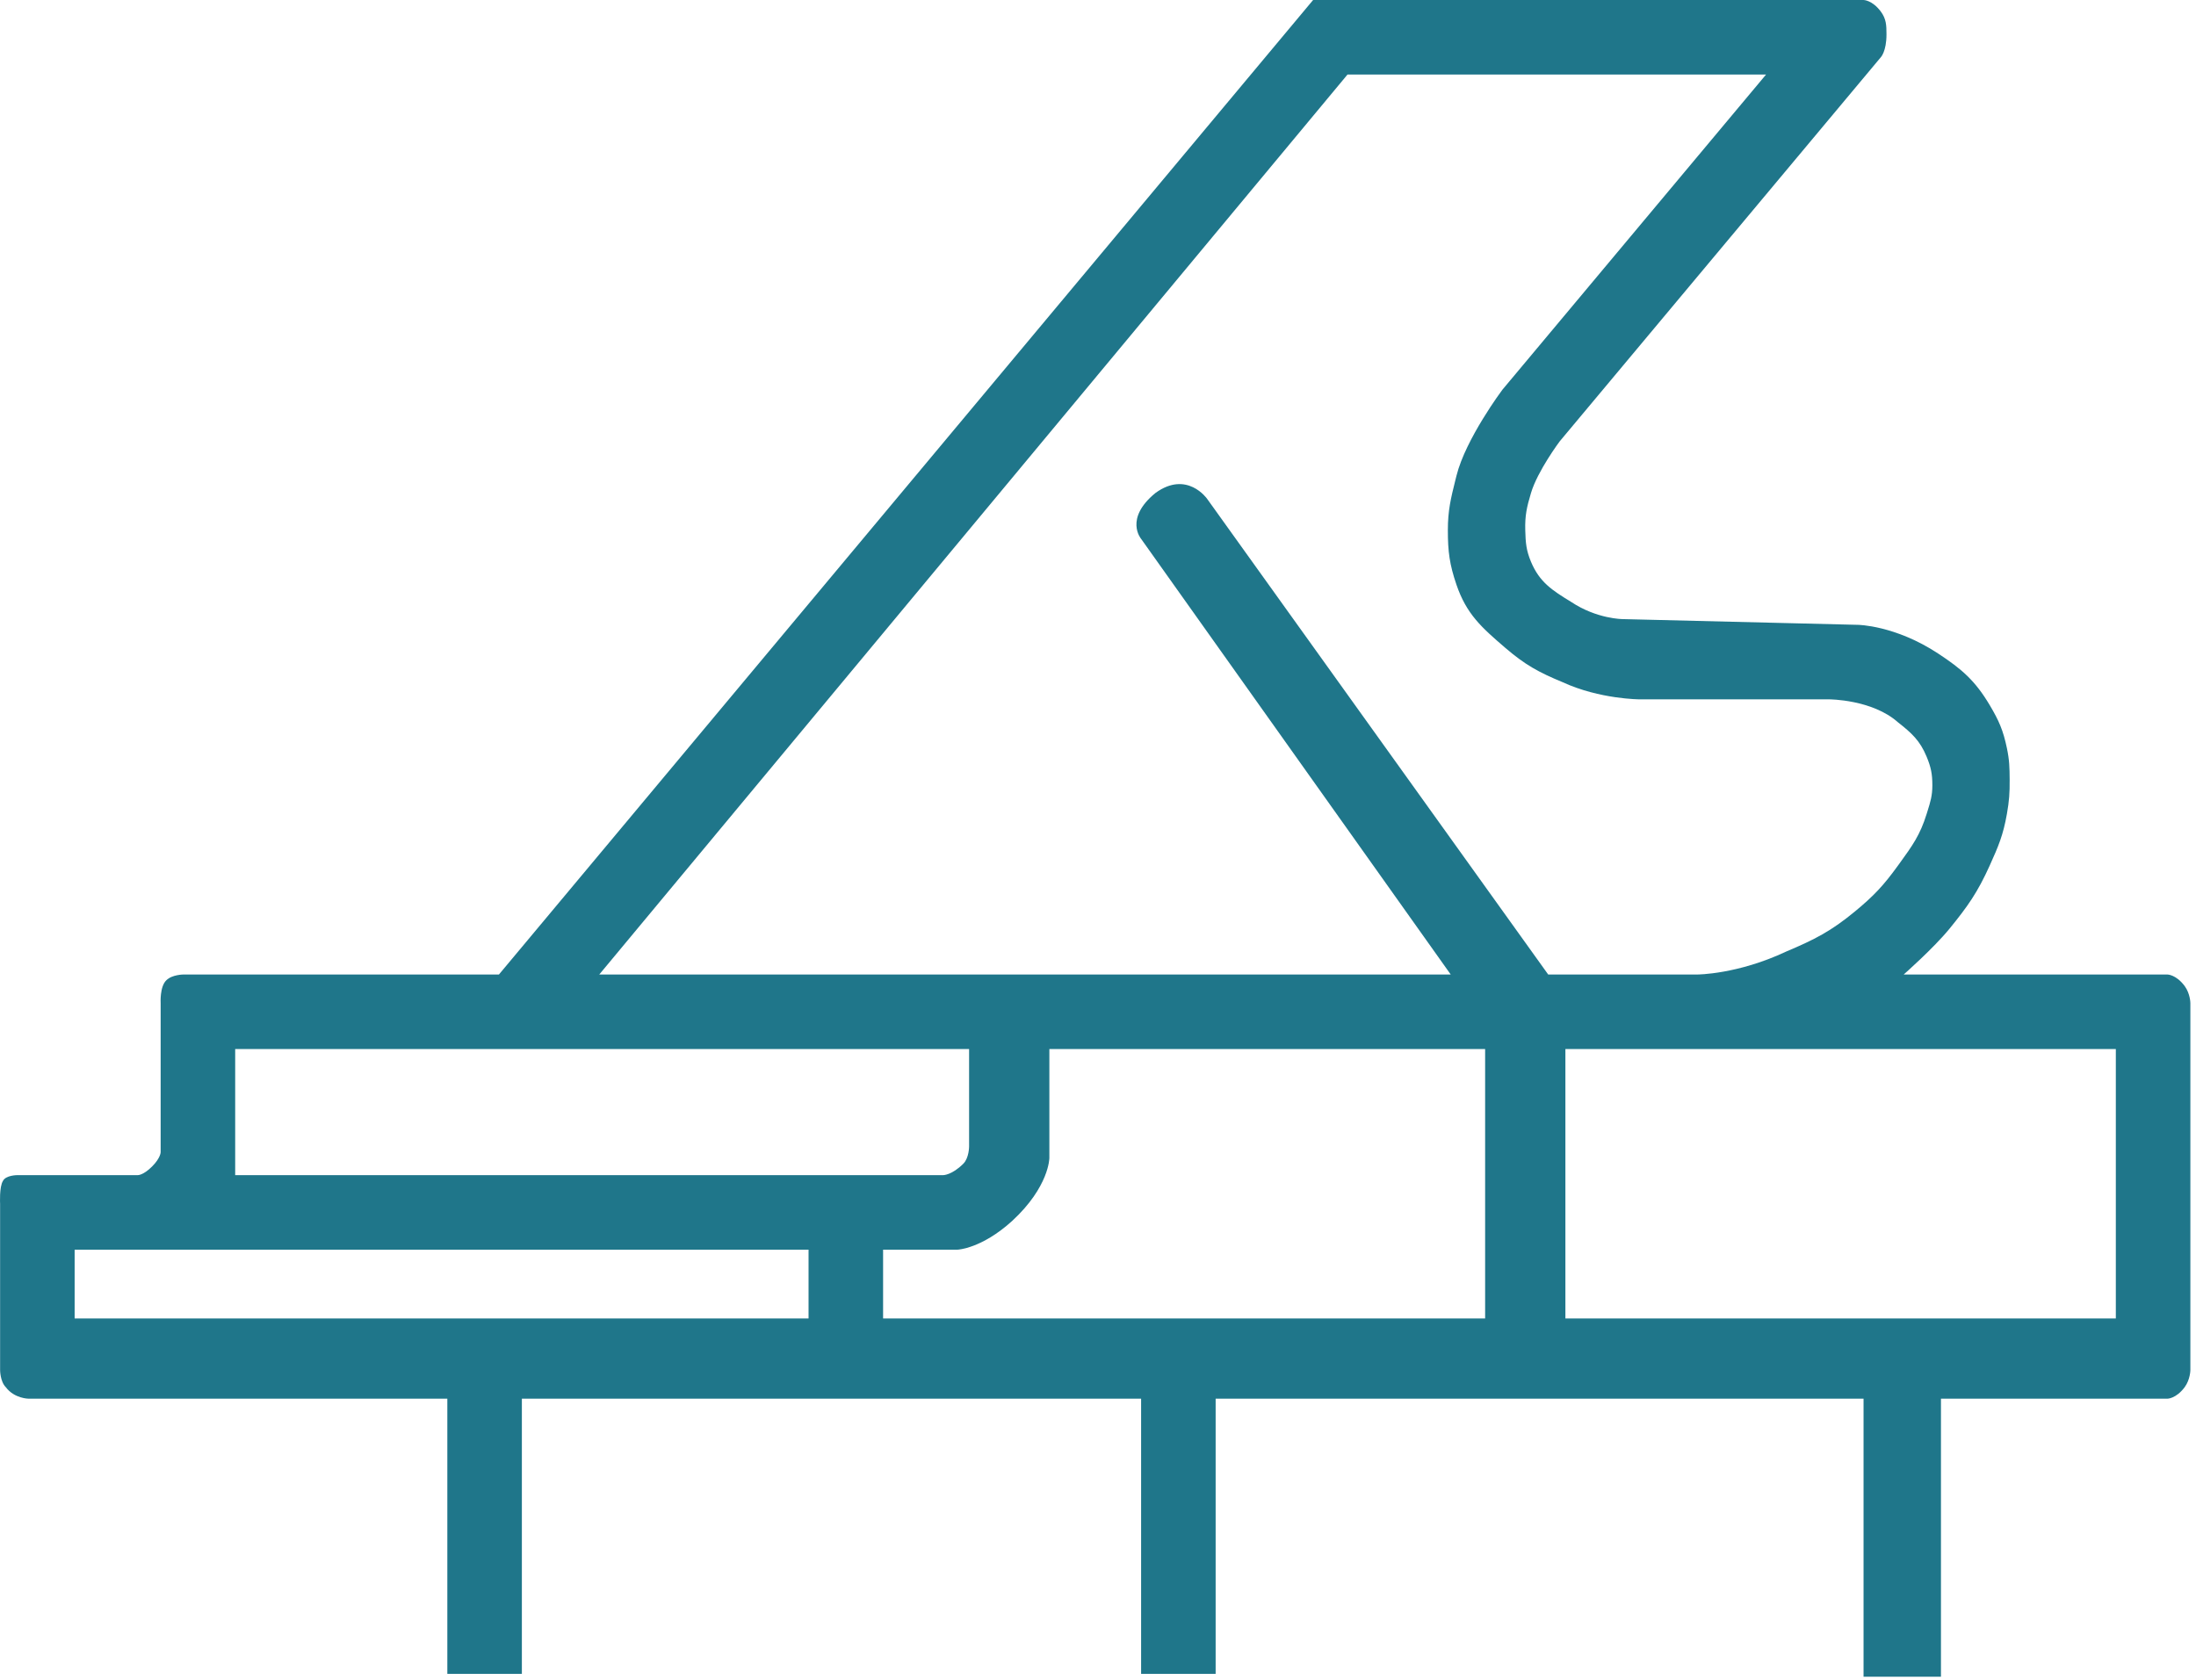
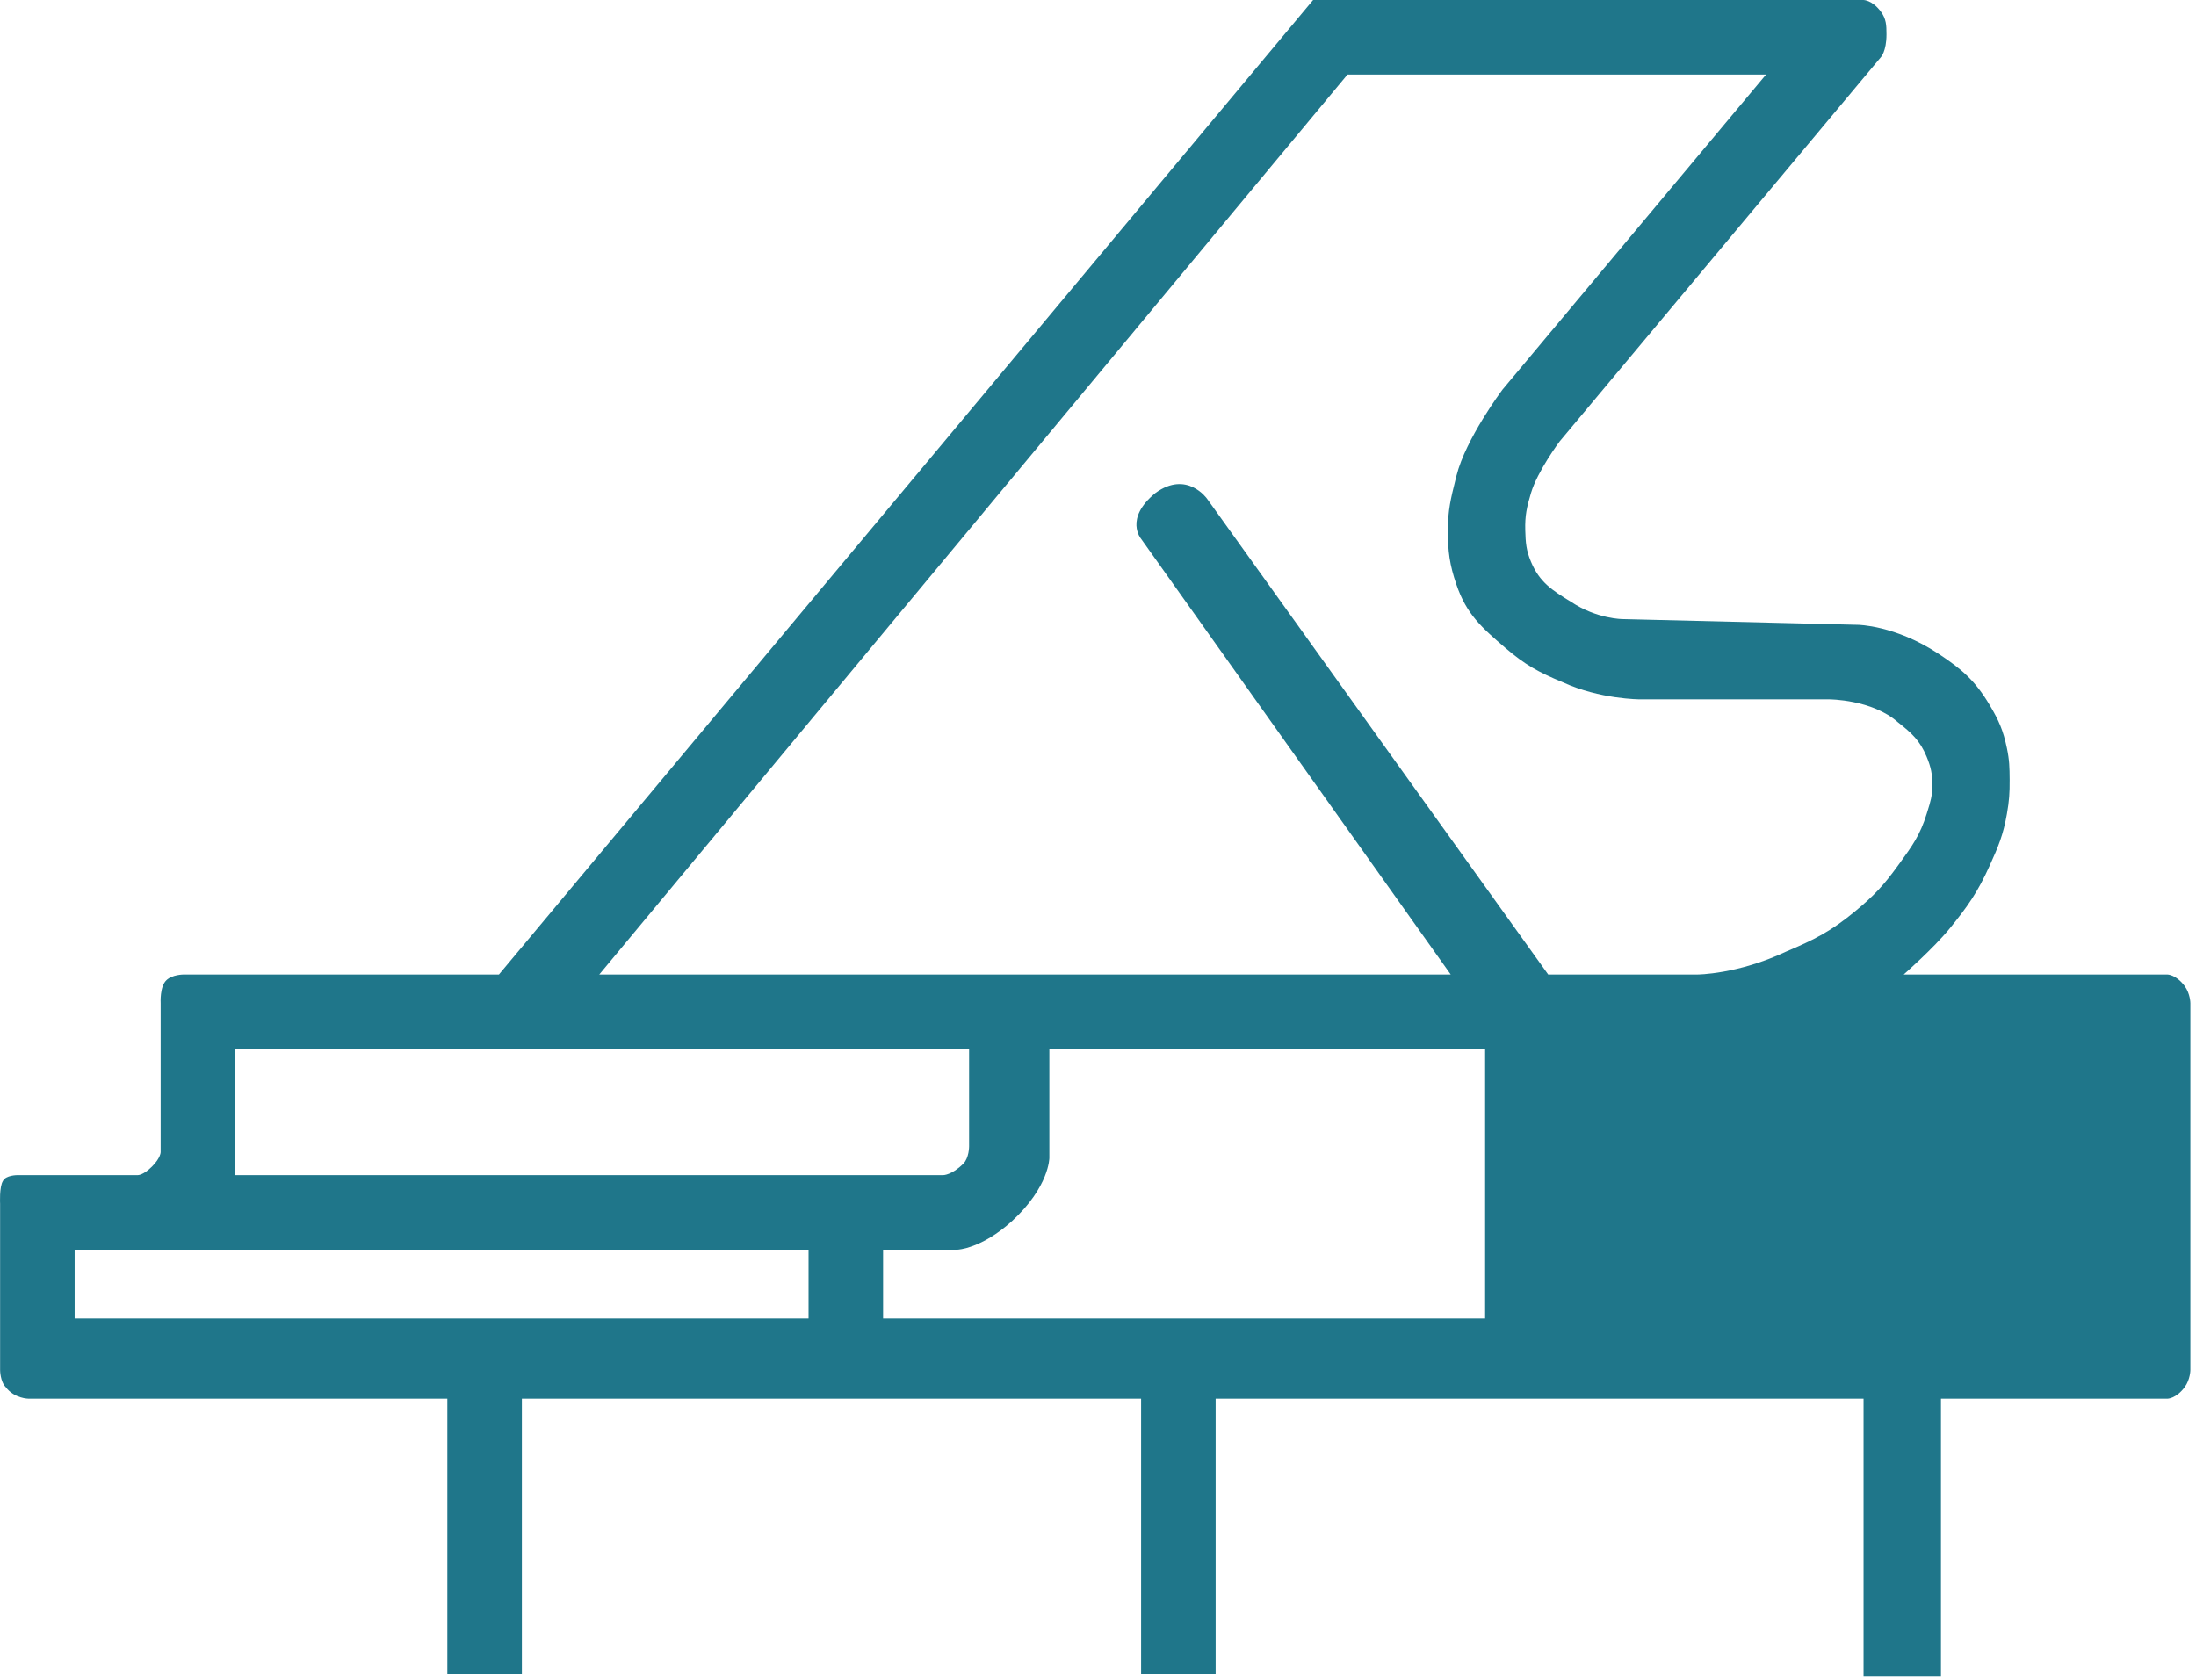
<svg xmlns="http://www.w3.org/2000/svg" width="383" height="293" viewBox="0 0 383 293" fill="none">
-   <path fill-rule="evenodd" clip-rule="evenodd" d="M338.518 292.5H325.018V244H212.018V292H199.018V244H91.018V292H78.018V244H5.018C5.018 244 2.518 244 1.018 242C0.018 241 0.018 239 0.018 239V210C0.018 210 -0.145 207.042 0.518 206C1.018 205 3.018 205 3.018 205H24.018C24.018 205 24.962 205.055 26.518 203.5C28.018 202 28.018 201 28.018 201V175C28.018 175 27.841 172.099 29.018 171C30.018 170 32.018 170 32.018 170H87.018L229.018 0H325.018C325.018 0 326.518 0 328.018 2C328.979 3.292 329.018 4.39 329.018 6C329.018 9 328.018 10 328.018 10L272.018 77C272.018 77 268.169 82.148 267.018 86C266.282 88.461 265.948 89.933 266.018 92.5C266.077 94.682 266.176 95.986 267.018 98C268.509 101.567 270.719 102.984 274.018 105C278.518 108 283.018 108 283.018 108L324.018 109C324.018 109 330.5 109.057 338.018 114C342.171 116.731 344.474 118.729 347.018 123C348.632 125.71 349.372 127.412 350.018 130.5C350.459 132.61 350.484 133.844 350.5 136C350.517 138.351 350.424 139.685 350.018 142C349.377 145.649 348.545 147.624 347.018 151C344.919 155.639 343.235 158.053 340.018 162C337.226 165.425 332.018 170 332.018 170H378.018C378.018 170 379.518 170 381.018 172C382.018 173.372 382.018 175 382.018 175V239C382.018 239 382.018 240.628 381.018 242C379.518 244 378.018 244 378.018 244H338.518V292.5ZM273.018 230V183H369.018V230H273.018ZM259.018 230V183H183.018V202C183.018 202 183.018 207 176.518 213C171.166 217.849 167.018 218 167.018 218H154.018V230H259.018ZM41.018 183V205H164.518C164.518 205 166.018 205 168.018 203C169.018 202 169.018 200 169.018 200V183H41.018ZM141.018 218H13.018V230H141.018V218ZM235.018 13H308.018L262.018 68C262.018 68 255.614 76.556 254.018 83C253.956 83.247 253.897 83.487 253.838 83.722C253.041 86.922 252.518 89.024 252.518 92.5C252.518 96.231 252.813 98.469 254.018 102C255.771 107.138 258.401 109.461 262.518 113C265.971 115.969 268.311 117.254 272.518 119C279.018 122 286.018 122 286.018 122H319.018C319.018 122 326.518 122 331.018 126C333.416 127.885 334.85 129.182 336.018 132C336.78 133.84 337.018 135.009 337.018 137C337.018 138.799 336.681 139.876 336.183 141.47C336.129 141.64 336.074 141.816 336.018 142C334.887 145.659 333.512 147.557 331.348 150.545C331.24 150.694 331.13 150.845 331.018 151C328.508 154.47 326.82 156.274 323.518 159C319.333 162.454 316.515 163.887 311.518 166C303.018 170 296.018 170 296.018 170H270.018L210.518 87C210.518 87 207.018 82 201.518 86C196.018 90.5 199.018 94 199.018 94L253.018 170H104.518L235.018 13Z" fill="#1F768A" />
+   <path fill-rule="evenodd" clip-rule="evenodd" d="M338.518 292.5H325.018V244H212.018V292H199.018V244H91.018V292H78.018V244H5.018C5.018 244 2.518 244 1.018 242C0.018 241 0.018 239 0.018 239V210C0.018 210 -0.145 207.042 0.518 206C1.018 205 3.018 205 3.018 205H24.018C24.018 205 24.962 205.055 26.518 203.5C28.018 202 28.018 201 28.018 201V175C28.018 175 27.841 172.099 29.018 171C30.018 170 32.018 170 32.018 170H87.018L229.018 0H325.018C325.018 0 326.518 0 328.018 2C328.979 3.292 329.018 4.39 329.018 6C329.018 9 328.018 10 328.018 10L272.018 77C272.018 77 268.169 82.148 267.018 86C266.282 88.461 265.948 89.933 266.018 92.5C266.077 94.682 266.176 95.986 267.018 98C268.509 101.567 270.719 102.984 274.018 105C278.518 108 283.018 108 283.018 108L324.018 109C324.018 109 330.5 109.057 338.018 114C342.171 116.731 344.474 118.729 347.018 123C348.632 125.71 349.372 127.412 350.018 130.5C350.459 132.61 350.484 133.844 350.5 136C350.517 138.351 350.424 139.685 350.018 142C349.377 145.649 348.545 147.624 347.018 151C344.919 155.639 343.235 158.053 340.018 162C337.226 165.425 332.018 170 332.018 170H378.018C378.018 170 379.518 170 381.018 172C382.018 173.372 382.018 175 382.018 175V239C382.018 239 382.018 240.628 381.018 242C379.518 244 378.018 244 378.018 244H338.518V292.5ZM273.018 230V183V230H273.018ZM259.018 230V183H183.018V202C183.018 202 183.018 207 176.518 213C171.166 217.849 167.018 218 167.018 218H154.018V230H259.018ZM41.018 183V205H164.518C164.518 205 166.018 205 168.018 203C169.018 202 169.018 200 169.018 200V183H41.018ZM141.018 218H13.018V230H141.018V218ZM235.018 13H308.018L262.018 68C262.018 68 255.614 76.556 254.018 83C253.956 83.247 253.897 83.487 253.838 83.722C253.041 86.922 252.518 89.024 252.518 92.5C252.518 96.231 252.813 98.469 254.018 102C255.771 107.138 258.401 109.461 262.518 113C265.971 115.969 268.311 117.254 272.518 119C279.018 122 286.018 122 286.018 122H319.018C319.018 122 326.518 122 331.018 126C333.416 127.885 334.85 129.182 336.018 132C336.78 133.84 337.018 135.009 337.018 137C337.018 138.799 336.681 139.876 336.183 141.47C336.129 141.64 336.074 141.816 336.018 142C334.887 145.659 333.512 147.557 331.348 150.545C331.24 150.694 331.13 150.845 331.018 151C328.508 154.47 326.82 156.274 323.518 159C319.333 162.454 316.515 163.887 311.518 166C303.018 170 296.018 170 296.018 170H270.018L210.518 87C210.518 87 207.018 82 201.518 86C196.018 90.5 199.018 94 199.018 94L253.018 170H104.518L235.018 13Z" fill="#1F768A" />
</svg>